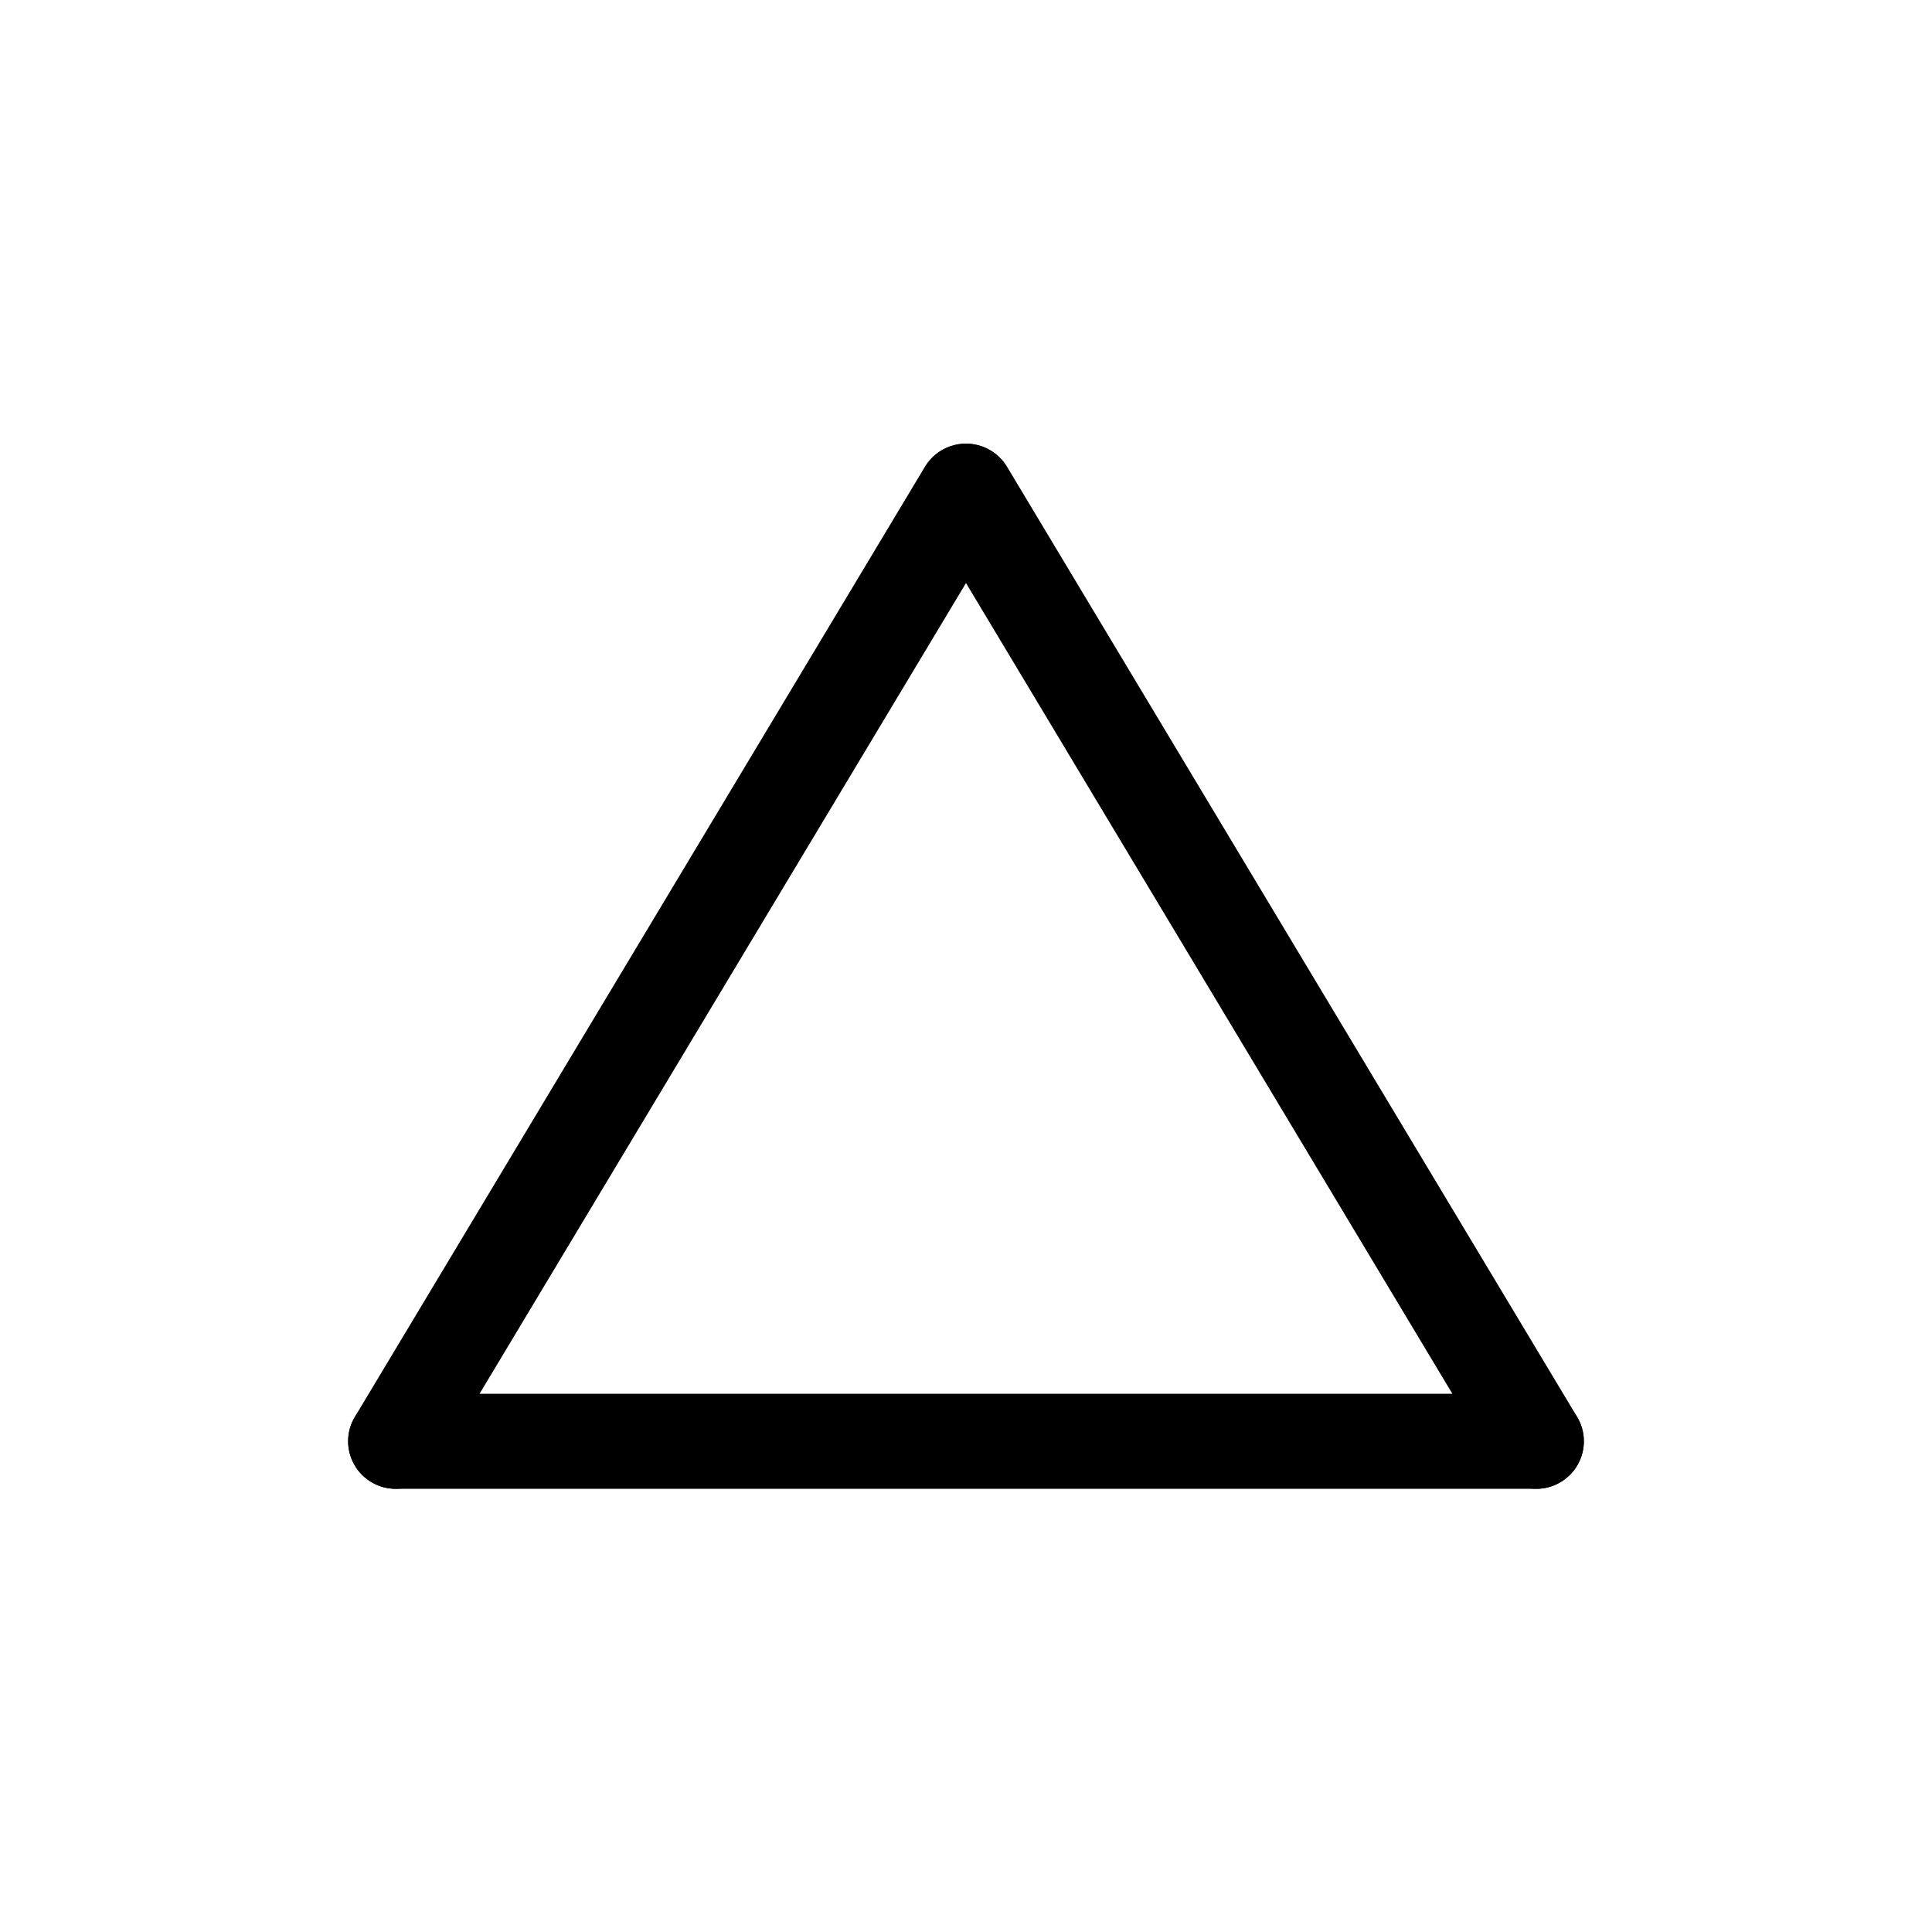
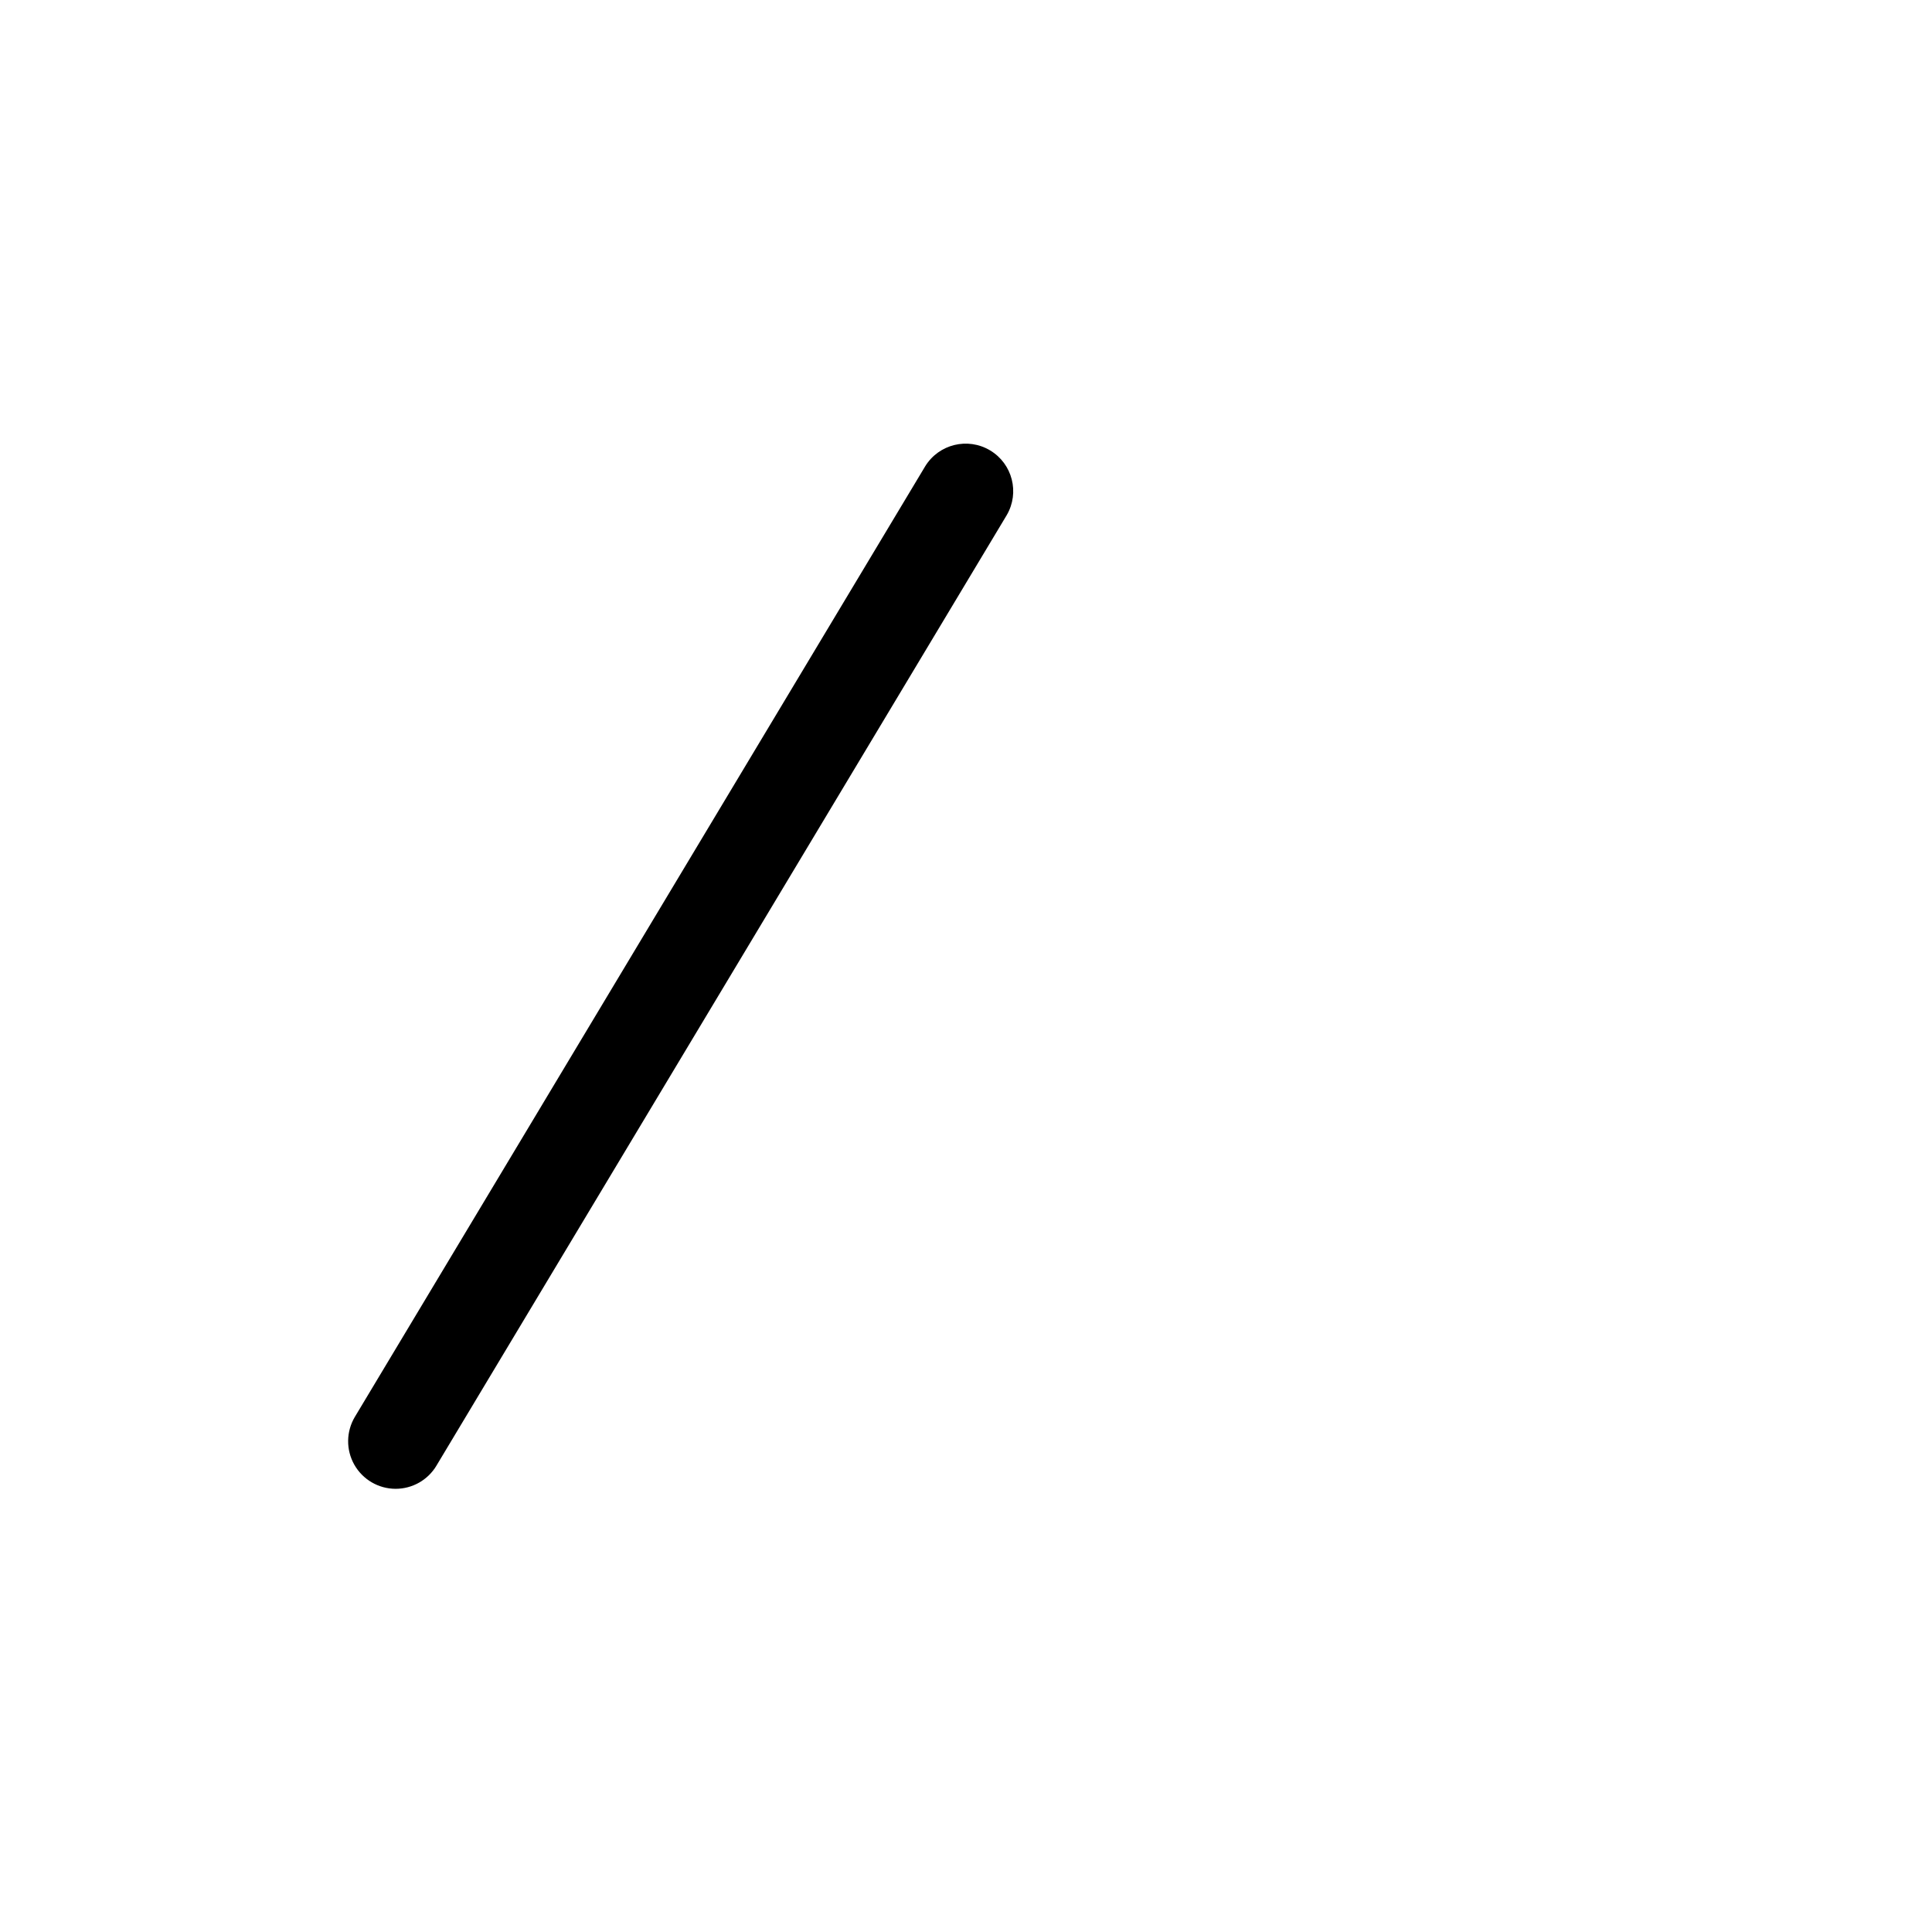
<svg xmlns="http://www.w3.org/2000/svg" fill="#000000" width="800px" height="800px" version="1.1" viewBox="144 144 512 512">
  <g>
    <path d="m248.84 538.55c-4.535-0.008-8.715-2.453-10.949-6.398-2.231-3.949-2.168-8.789 0.16-12.68l151.14-251.91c3.617-5.875 11.289-7.746 17.207-4.195 5.918 3.547 7.875 11.199 4.391 17.156l-151.14 251.91h0.004c-2.277 3.797-6.383 6.121-10.812 6.117z" />
-     <path d="m551.15 538.55c-4.43 0.004-8.535-2.32-10.812-6.117l-151.14-251.91h0.004c-3.484-5.957-1.523-13.609 4.391-17.156 5.918-3.551 13.59-1.68 17.207 4.195l151.14 251.91c2.332 3.891 2.391 8.73 0.16 12.68-2.231 3.945-6.414 6.391-10.949 6.398z" />
-     <path d="m551.14 538.55h-302.29c-6.957 0-12.594-5.641-12.594-12.598 0-6.953 5.637-12.594 12.594-12.594h302.29c6.957 0 12.598 5.641 12.598 12.594 0 6.957-5.641 12.598-12.598 12.598z" />
  </g>
</svg>